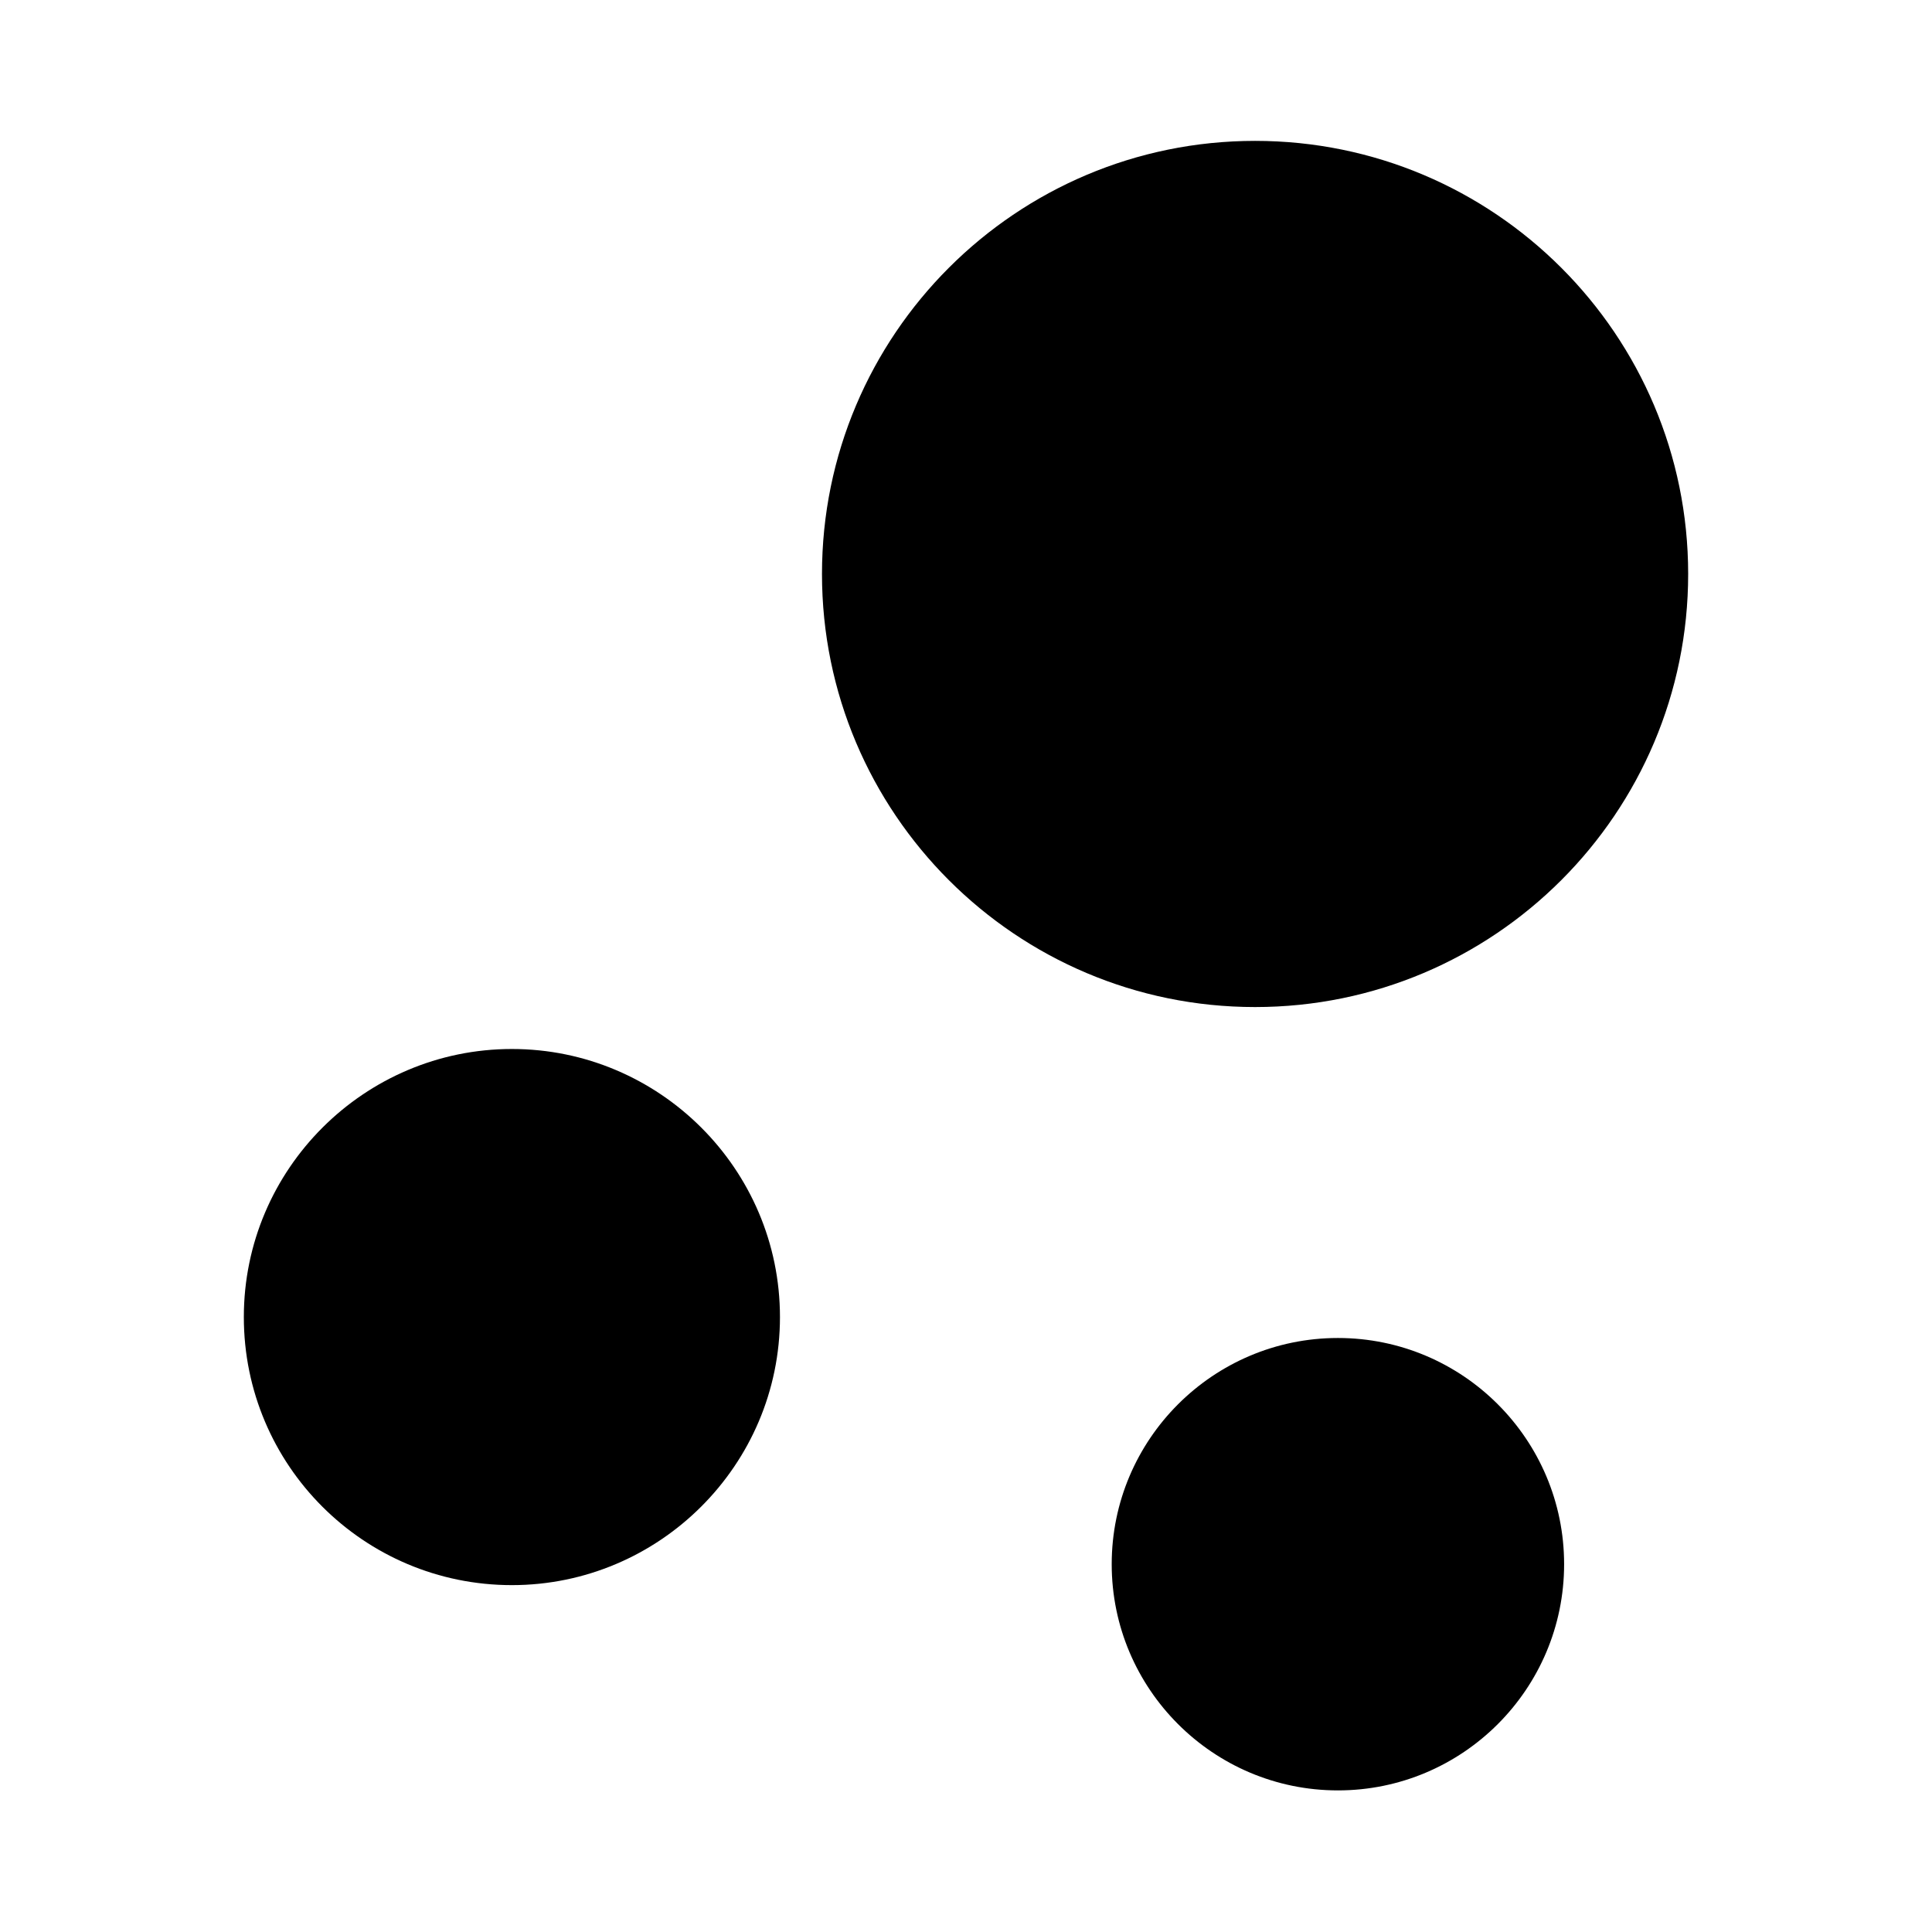
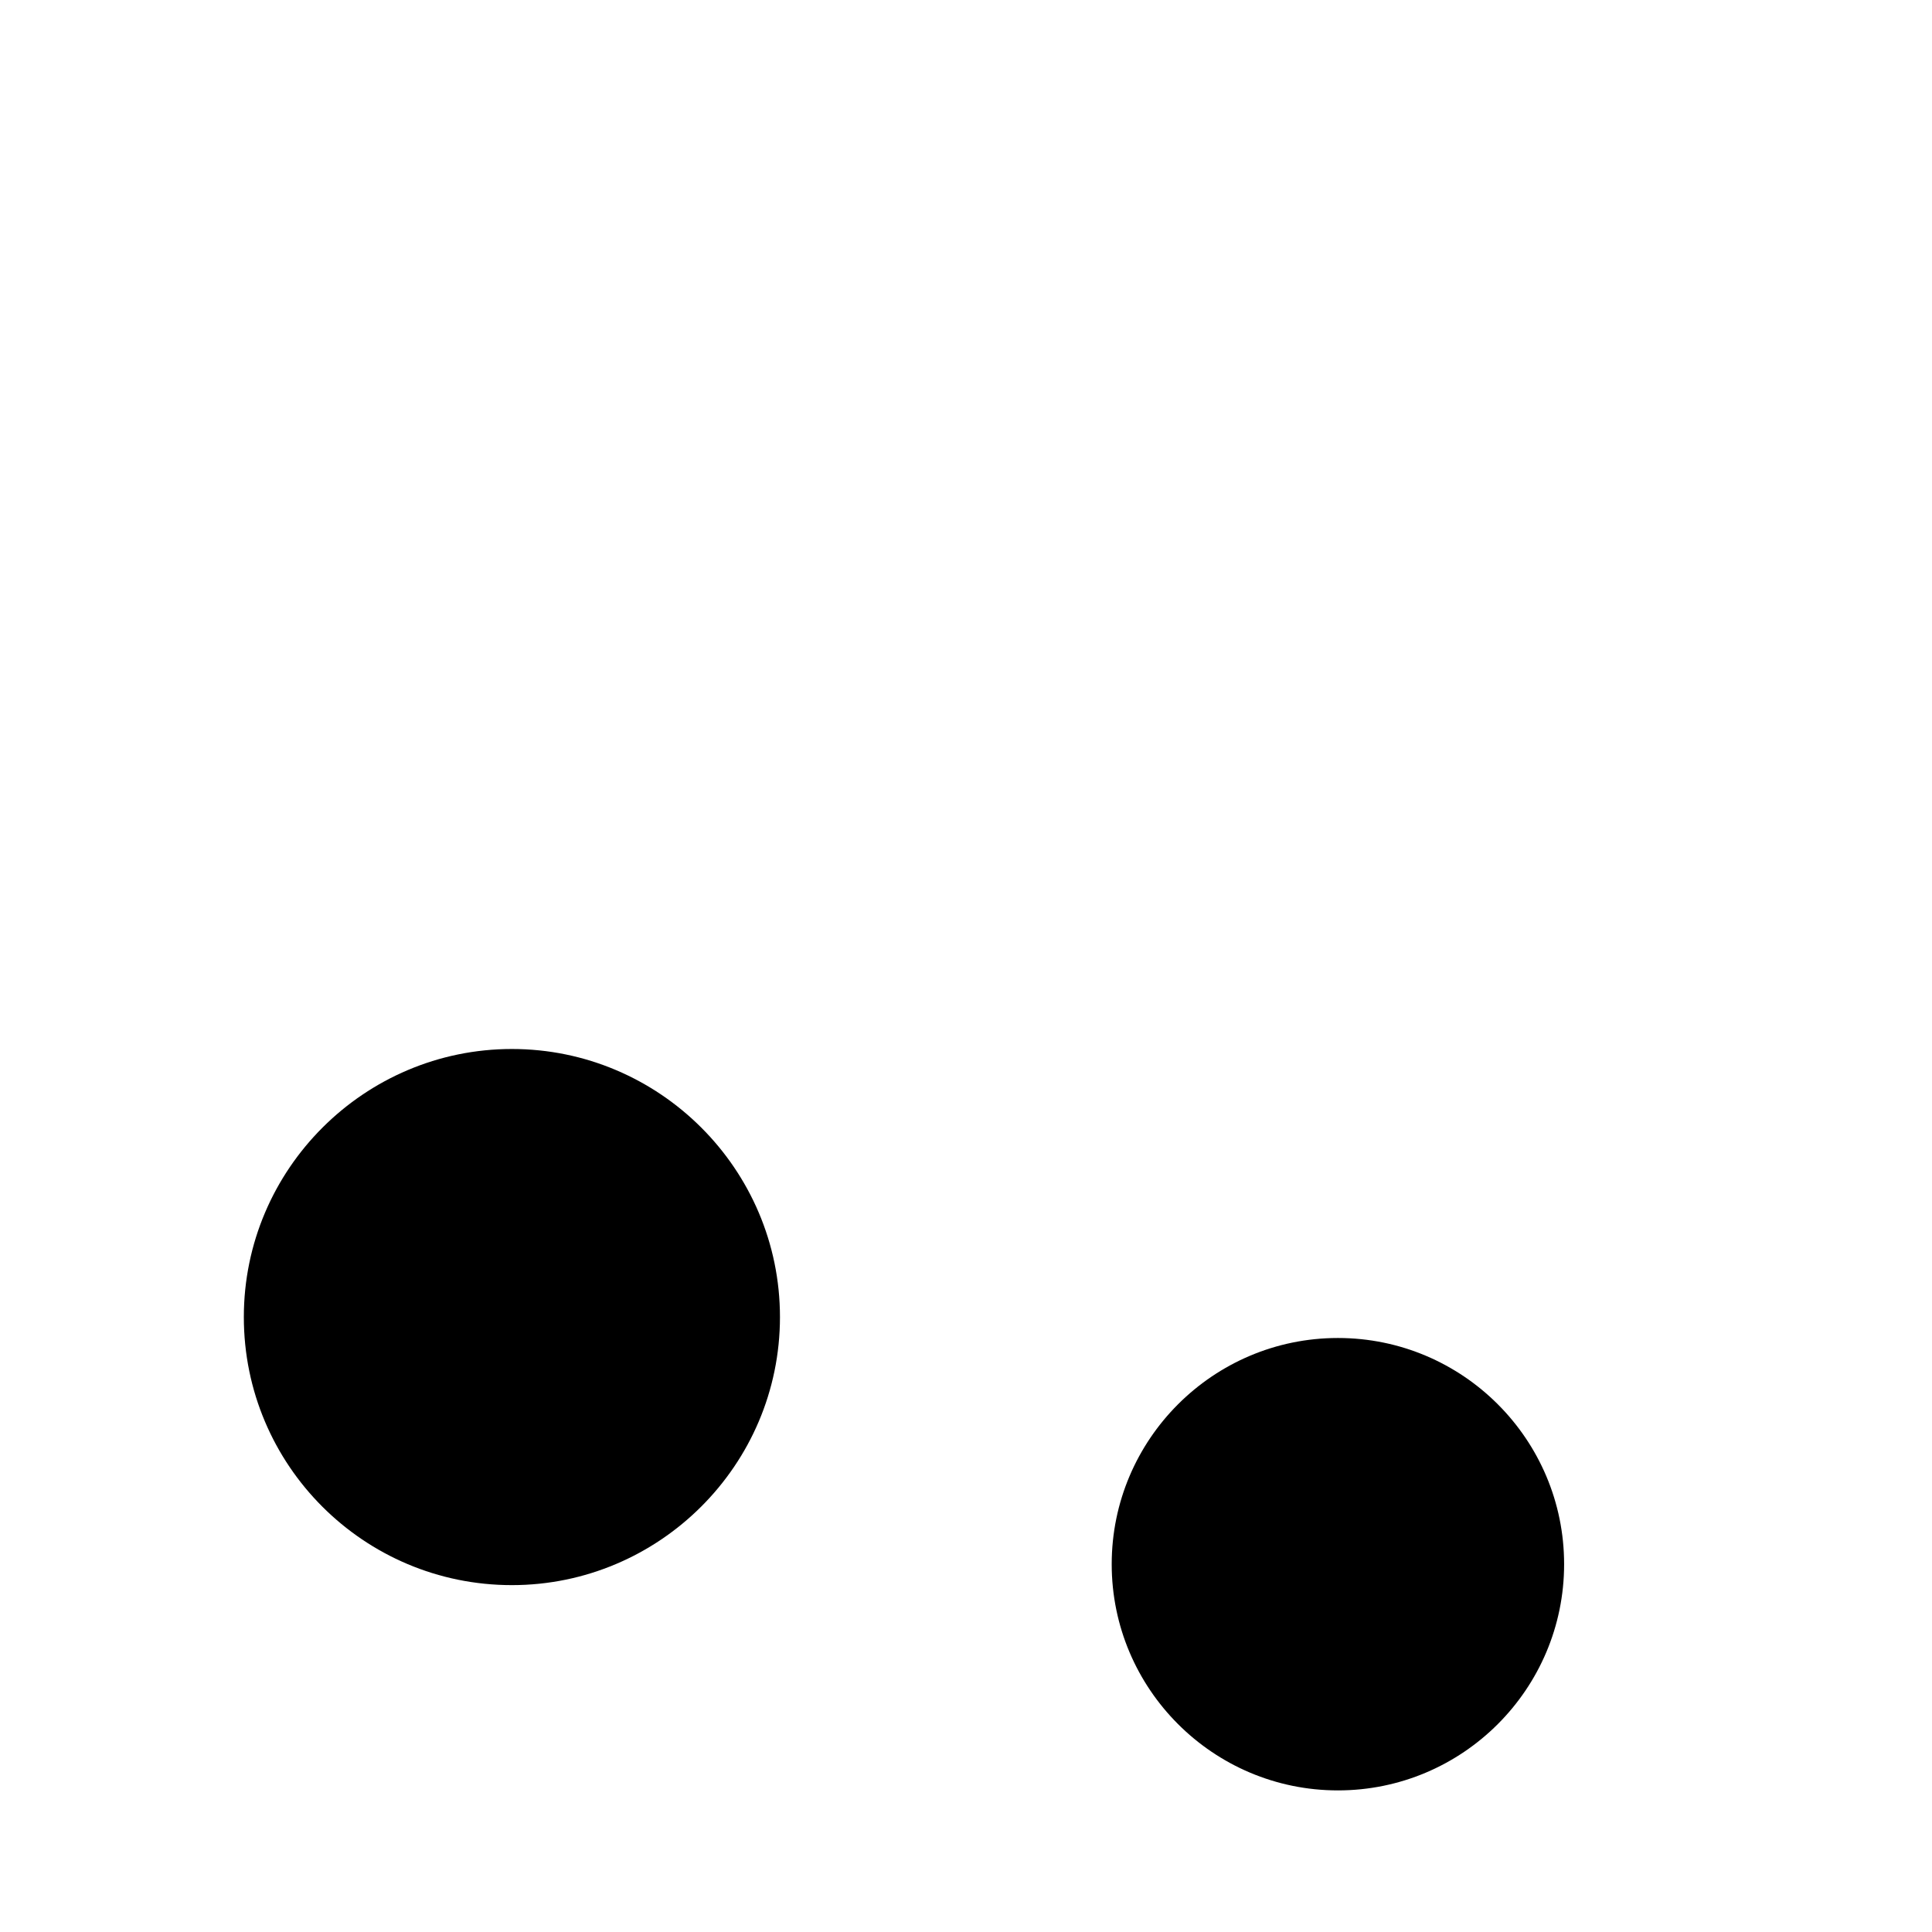
<svg xmlns="http://www.w3.org/2000/svg" width="800px" height="800px" viewBox="0 0 24 24" fill="none">
  <g id="SVGRepo_bgCarrier" stroke-width="0" />
  <g id="SVGRepo_tracerCarrier" stroke-linecap="round" stroke-linejoin="round" />
  <g id="SVGRepo_iconCarrier">
-     <path d="M15.591 1.75C12.621 1.75 10.211 4.16 10.211 7.13C10.211 10.1 12.621 12.51 15.591 12.51C18.561 12.51 20.971 10.1 20.971 7.13C20.971 4.16 18.561 1.75 15.591 1.75Z" fill="#000000" />
    <path d="M6.359 13.031C4.529 13.031 3.029 14.521 3.029 16.361C3.029 18.201 4.519 19.691 6.359 19.691C8.189 19.691 9.689 18.201 9.689 16.361C9.689 14.521 8.189 13.031 6.359 13.031Z" fill="#000000" />
    <path d="M16.62 16.621C15.07 16.621 13.81 17.881 13.81 19.431C13.81 20.981 15.07 22.241 16.62 22.241C18.171 22.241 19.43 20.981 19.43 19.431C19.43 17.881 18.171 16.621 16.62 16.621Z" fill="#000000" />
  </g>
</svg>